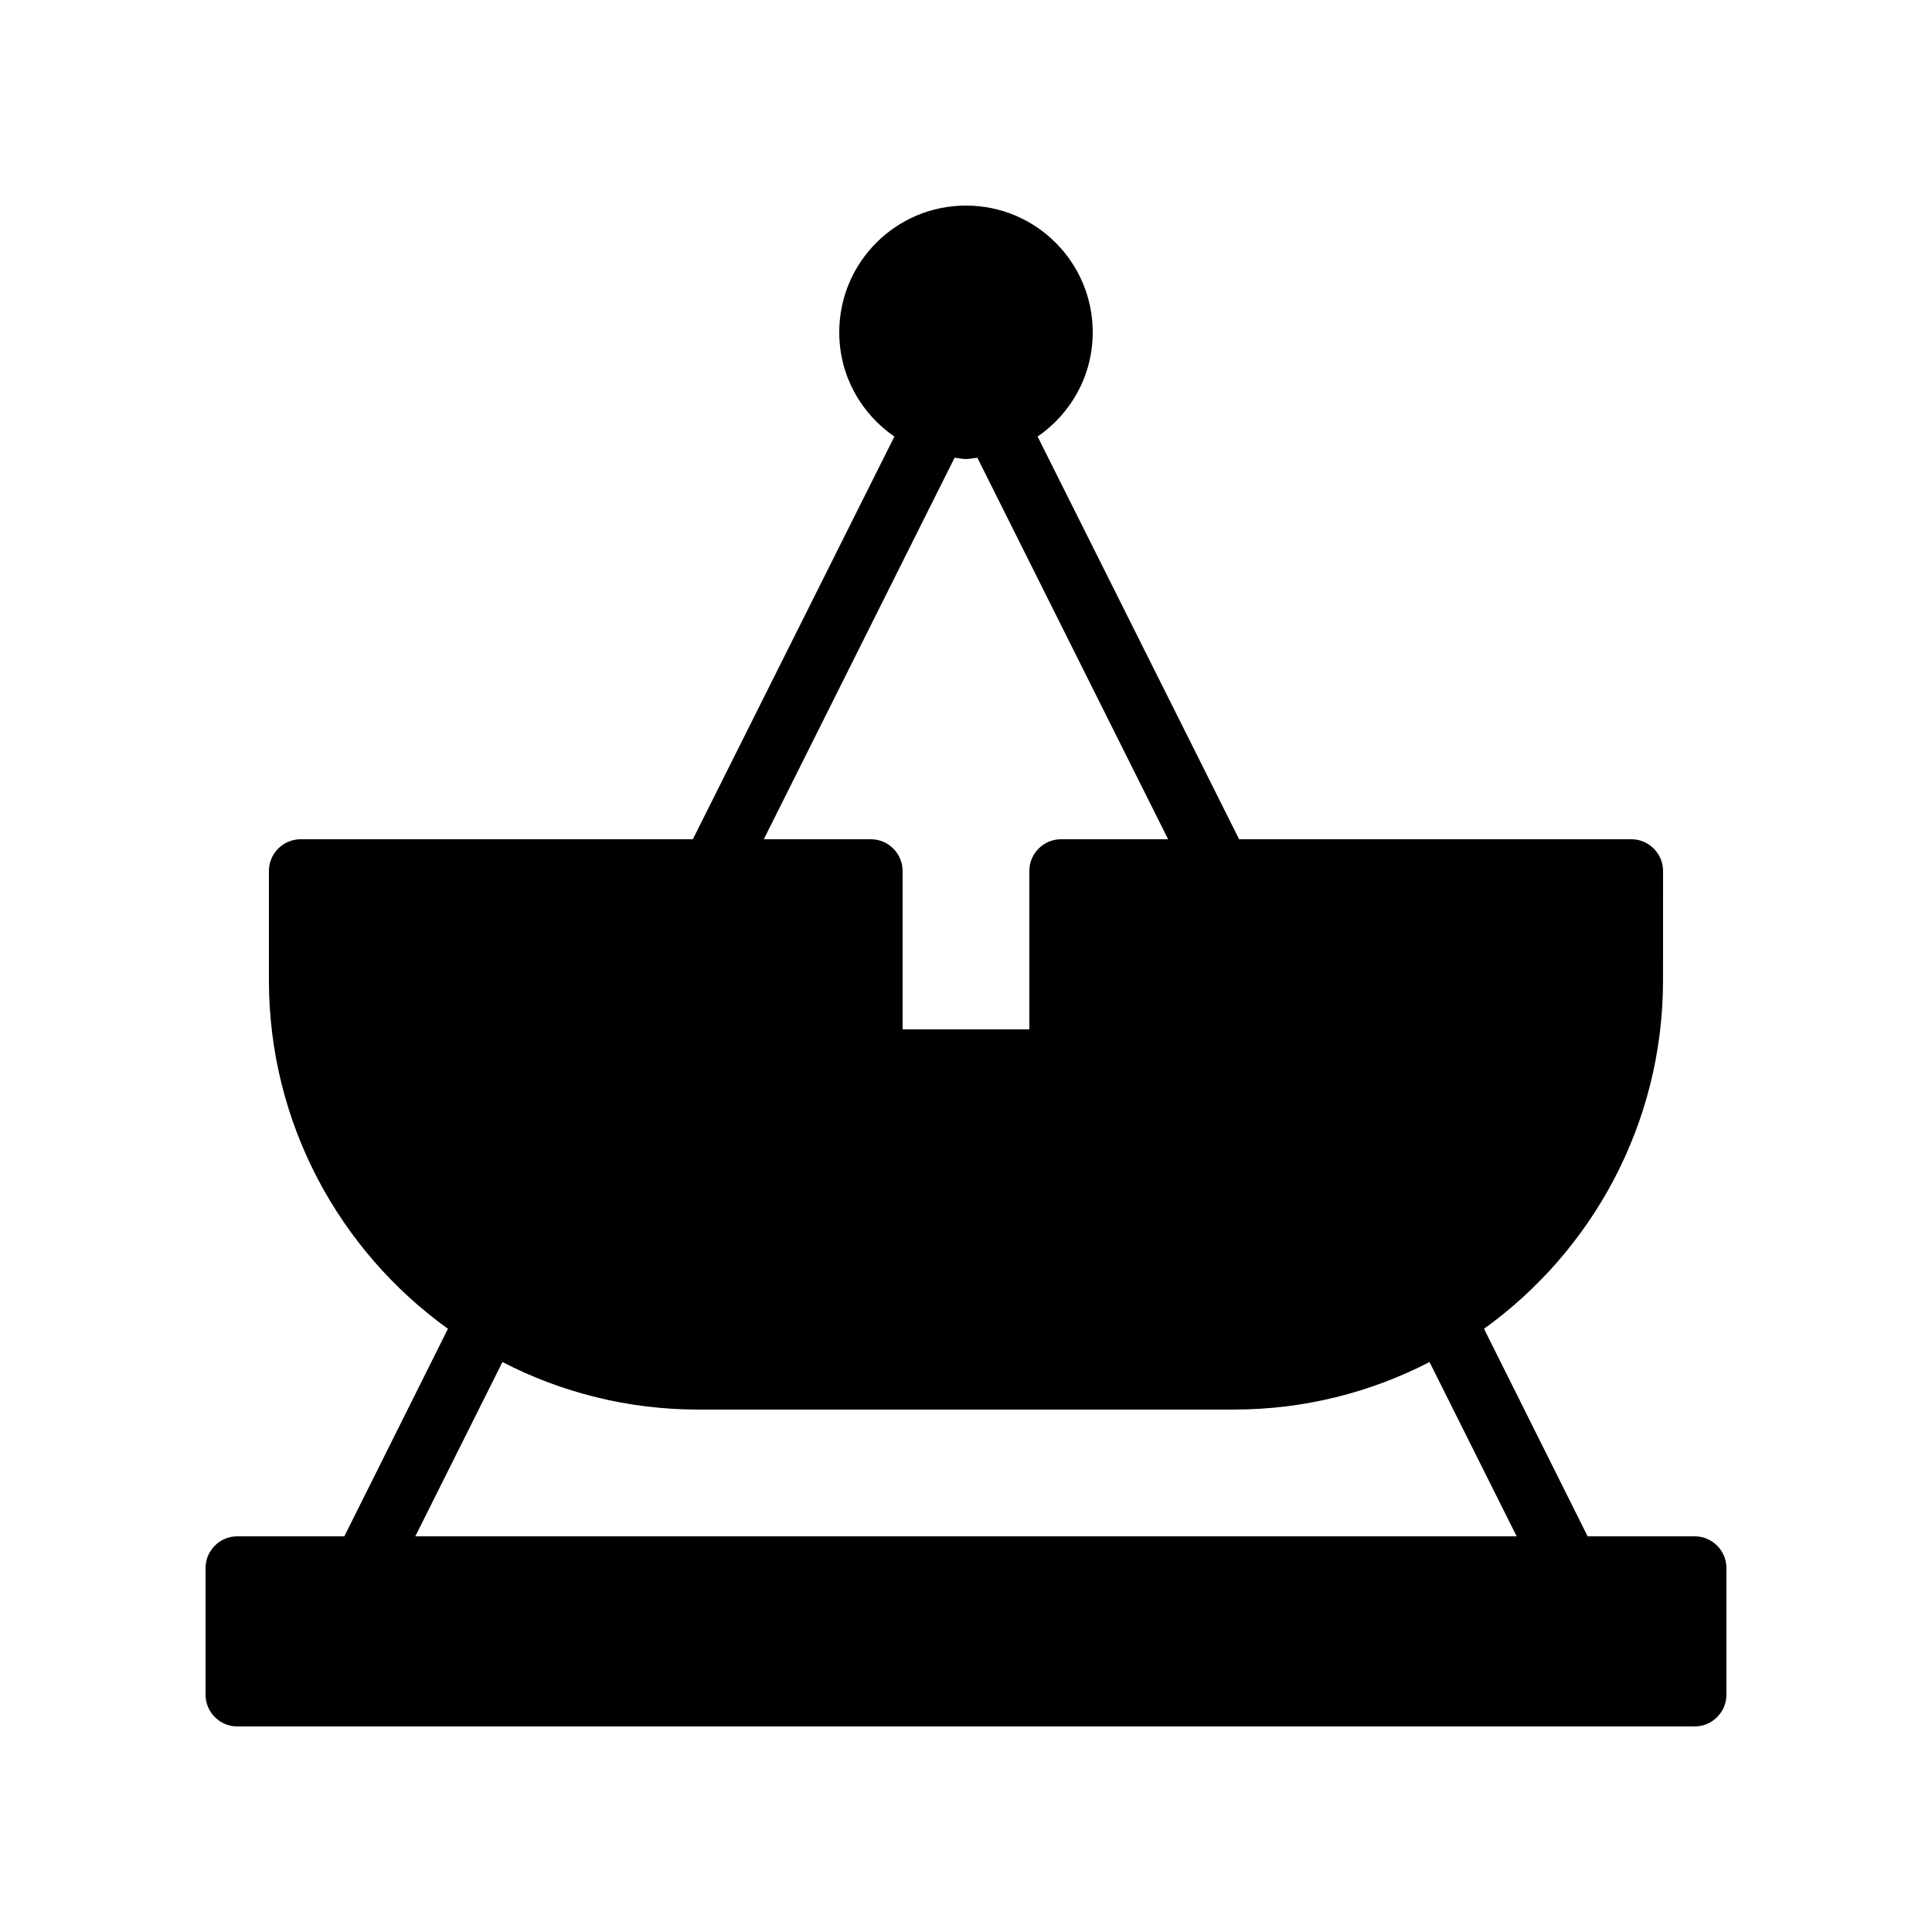
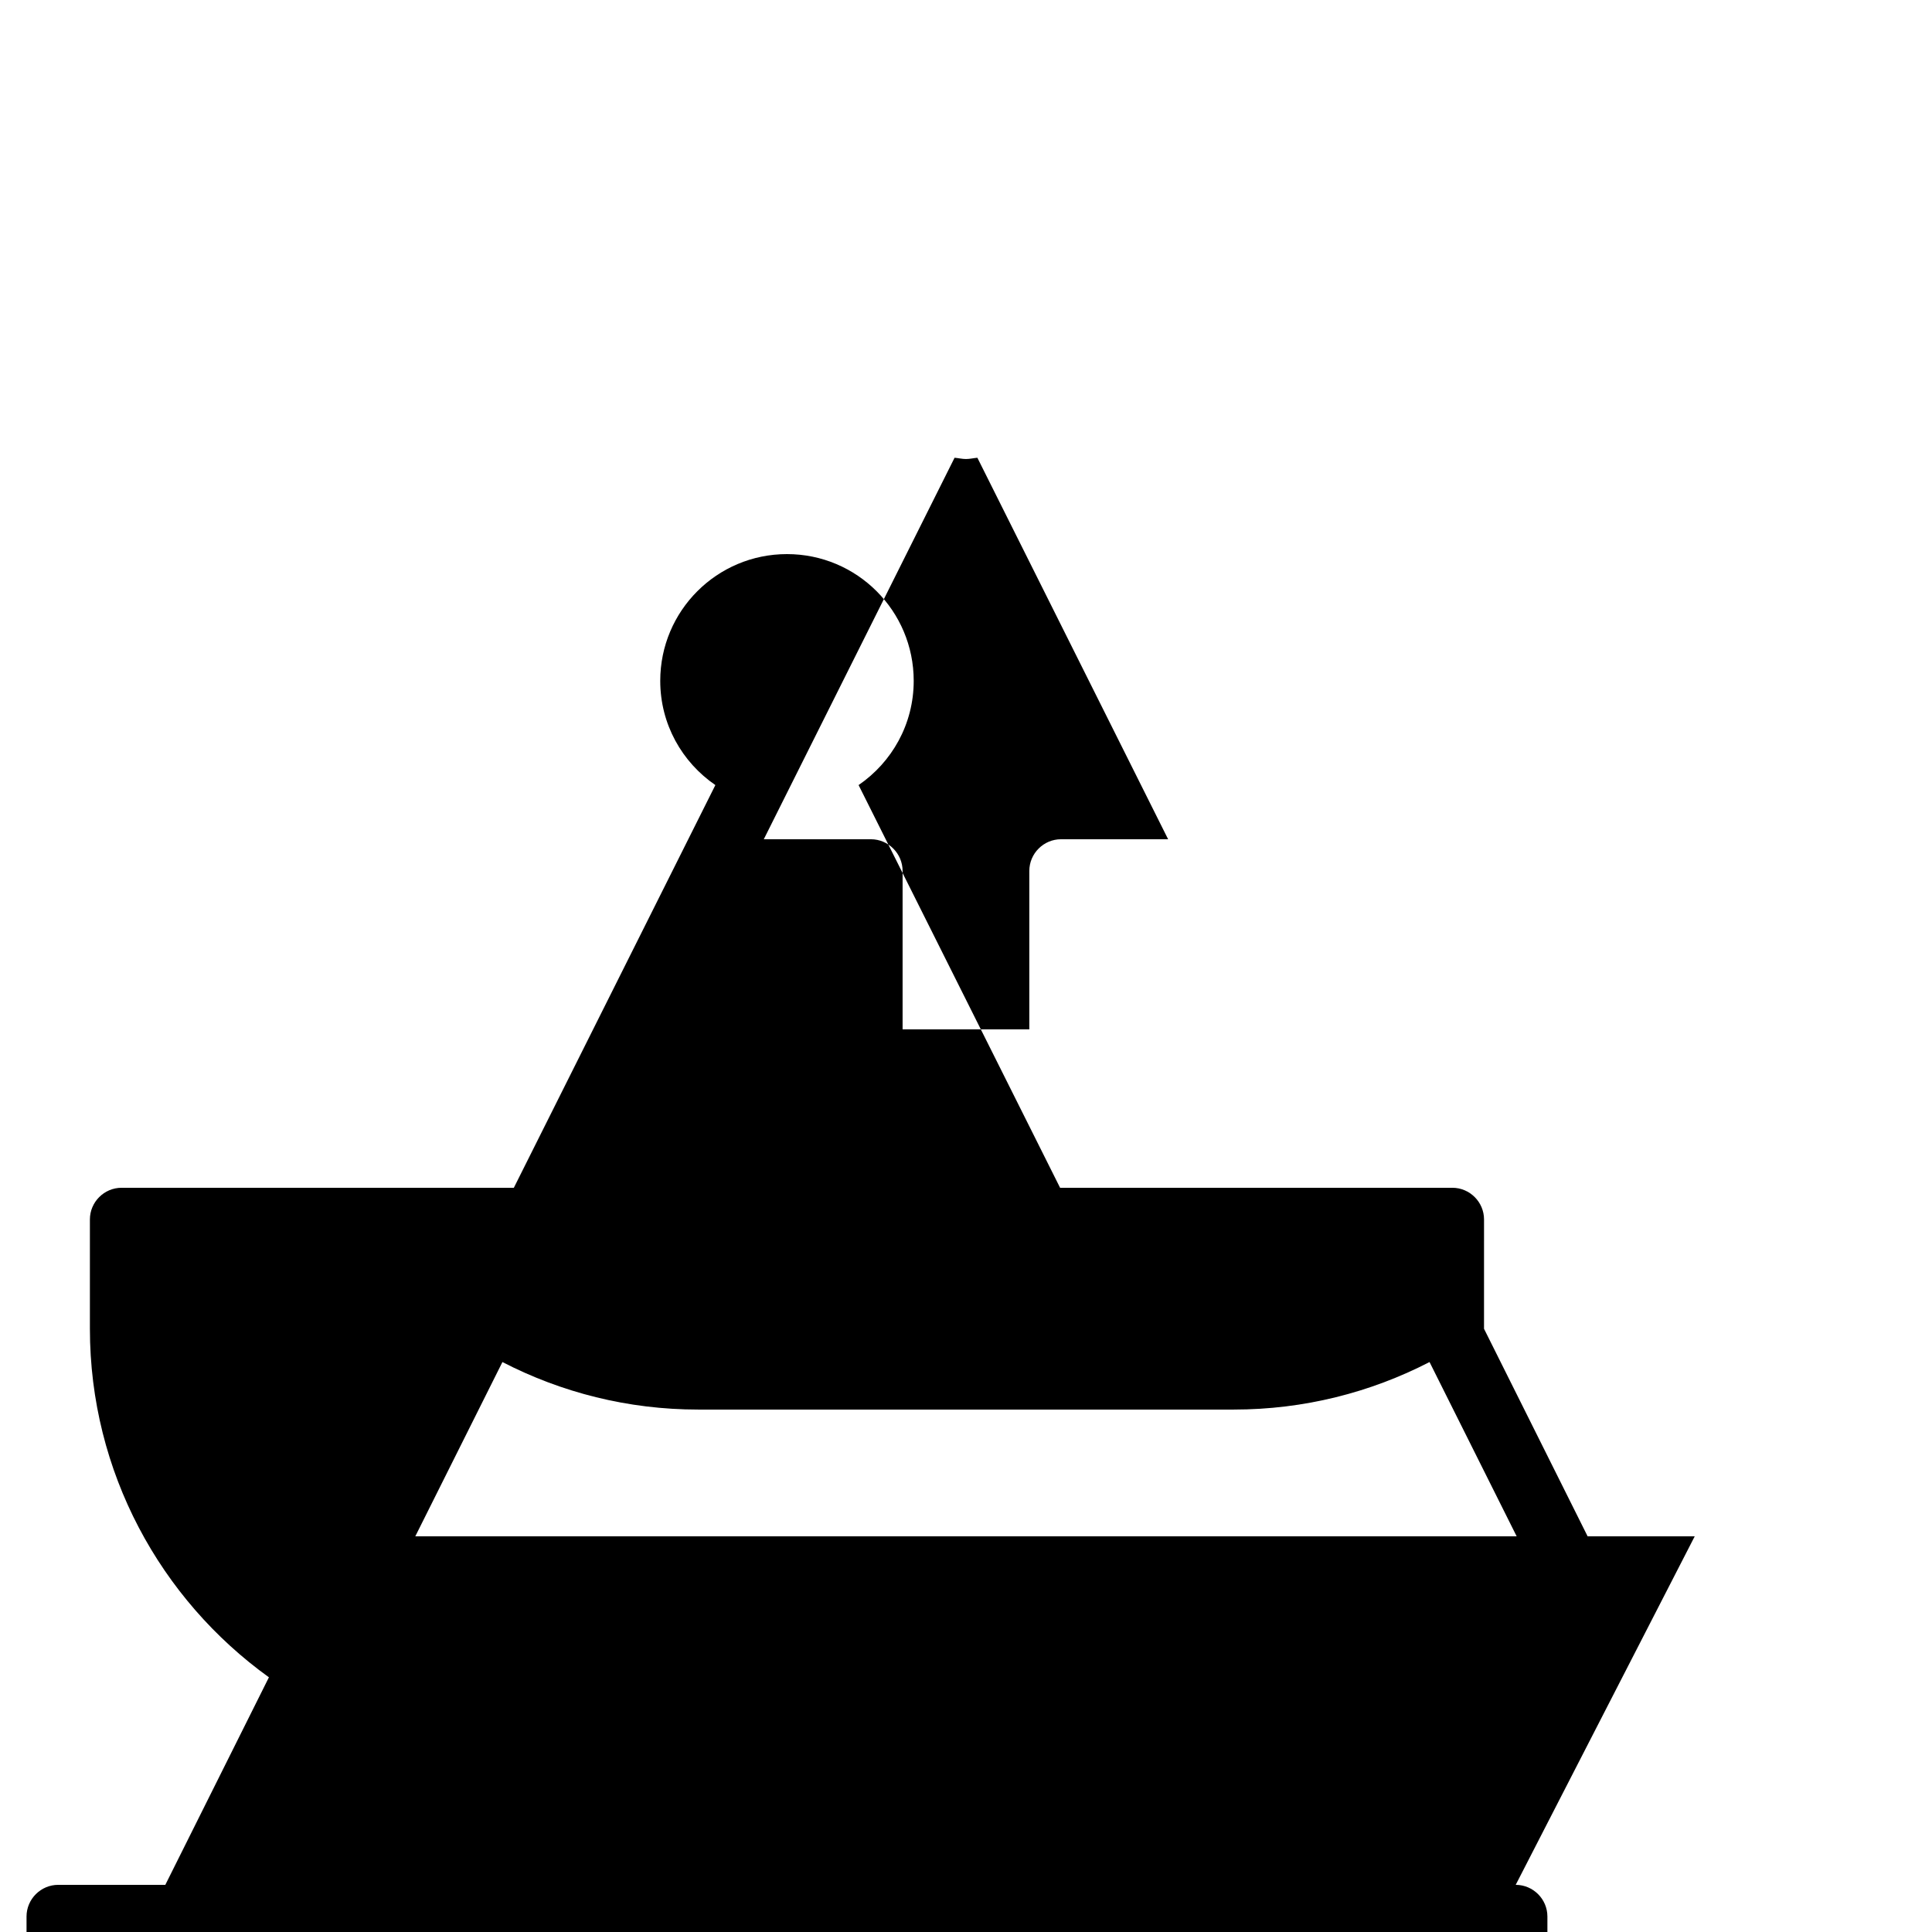
<svg xmlns="http://www.w3.org/2000/svg" fill="#000000" width="800px" height="800px" version="1.1" viewBox="144 144 512 512">
-   <path d="m593.12 551.14h-28.383l-27.457-55c28.719-20.656 47.441-54.41 47.441-92.363l0.004-28.969c0-4.617-3.777-8.398-8.398-8.398h-103.95l-53.402-106.72c8.816-6.047 14.609-16.121 14.609-27.625 0-18.559-15.031-33.586-33.586-33.586-18.559 0-33.586 15.031-33.586 33.586 0 11.504 5.793 21.578 14.609 27.625l-53.406 106.72h-103.95c-4.617 0-8.398 3.777-8.398 8.398v28.969c0 37.953 18.727 71.707 47.441 92.363l-27.453 55h-28.383c-4.617 0-8.398 3.777-8.398 8.398v33.586c0 4.617 3.777 8.398 8.398 8.398h386.25c4.617 0 8.398-3.777 8.398-8.398v-33.586c0-4.617-3.781-8.398-8.398-8.398zm-196.15-285.83c1.008 0.086 2.016 0.336 3.023 0.336s2.016-0.25 3.023-0.336l50.547 101.1h-28.383c-4.617 0-8.398 3.777-8.398 8.398v41.984h-33.586v-41.984c0-4.617-3.777-8.398-8.398-8.398h-28.383zm-142.91 285.83 23.09-46.184c15.617 8.062 33.25 12.594 51.891 12.594h141.91c18.641 0 36.273-4.535 51.891-12.594l23.09 46.184z" />
+   <path d="m593.12 551.14h-28.383l-27.457-55l0.004-28.969c0-4.617-3.777-8.398-8.398-8.398h-103.95l-53.402-106.72c8.816-6.047 14.609-16.121 14.609-27.625 0-18.559-15.031-33.586-33.586-33.586-18.559 0-33.586 15.031-33.586 33.586 0 11.504 5.793 21.578 14.609 27.625l-53.406 106.72h-103.95c-4.617 0-8.398 3.777-8.398 8.398v28.969c0 37.953 18.727 71.707 47.441 92.363l-27.453 55h-28.383c-4.617 0-8.398 3.777-8.398 8.398v33.586c0 4.617 3.777 8.398 8.398 8.398h386.25c4.617 0 8.398-3.777 8.398-8.398v-33.586c0-4.617-3.781-8.398-8.398-8.398zm-196.15-285.83c1.008 0.086 2.016 0.336 3.023 0.336s2.016-0.25 3.023-0.336l50.547 101.1h-28.383c-4.617 0-8.398 3.777-8.398 8.398v41.984h-33.586v-41.984c0-4.617-3.777-8.398-8.398-8.398h-28.383zm-142.91 285.83 23.09-46.184c15.617 8.062 33.25 12.594 51.891 12.594h141.91c18.641 0 36.273-4.535 51.891-12.594l23.09 46.184z" />
</svg>